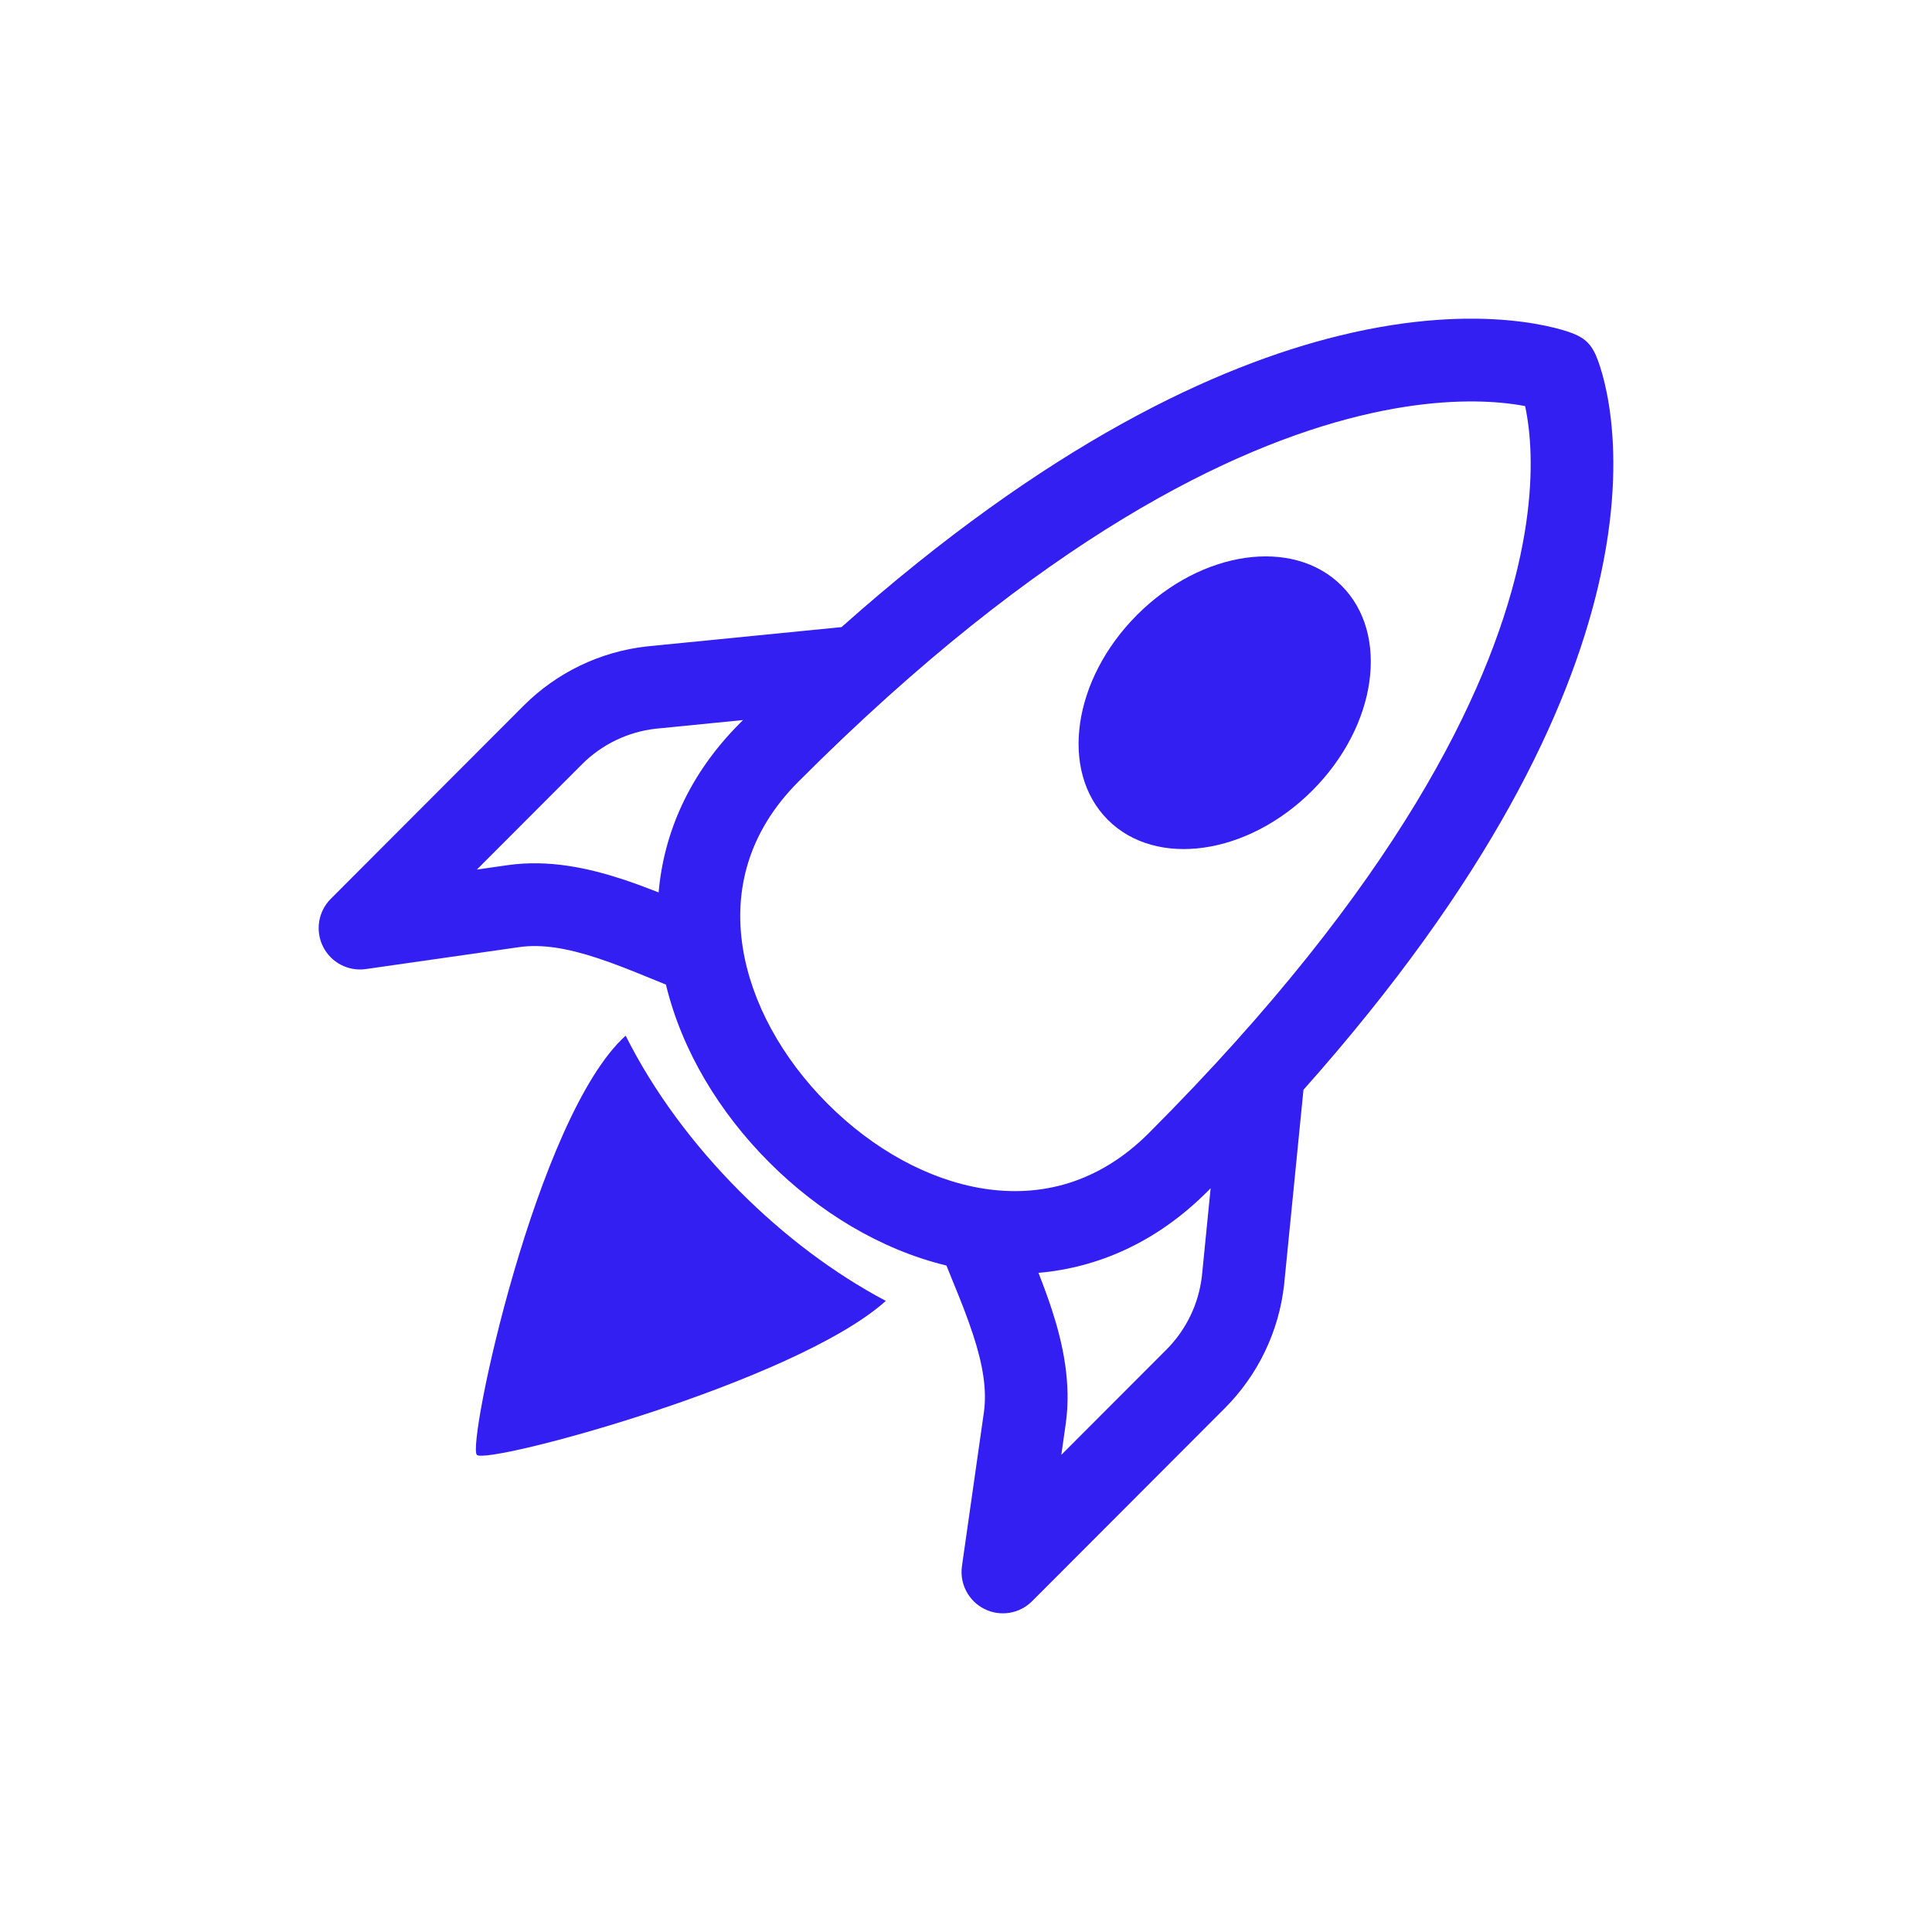
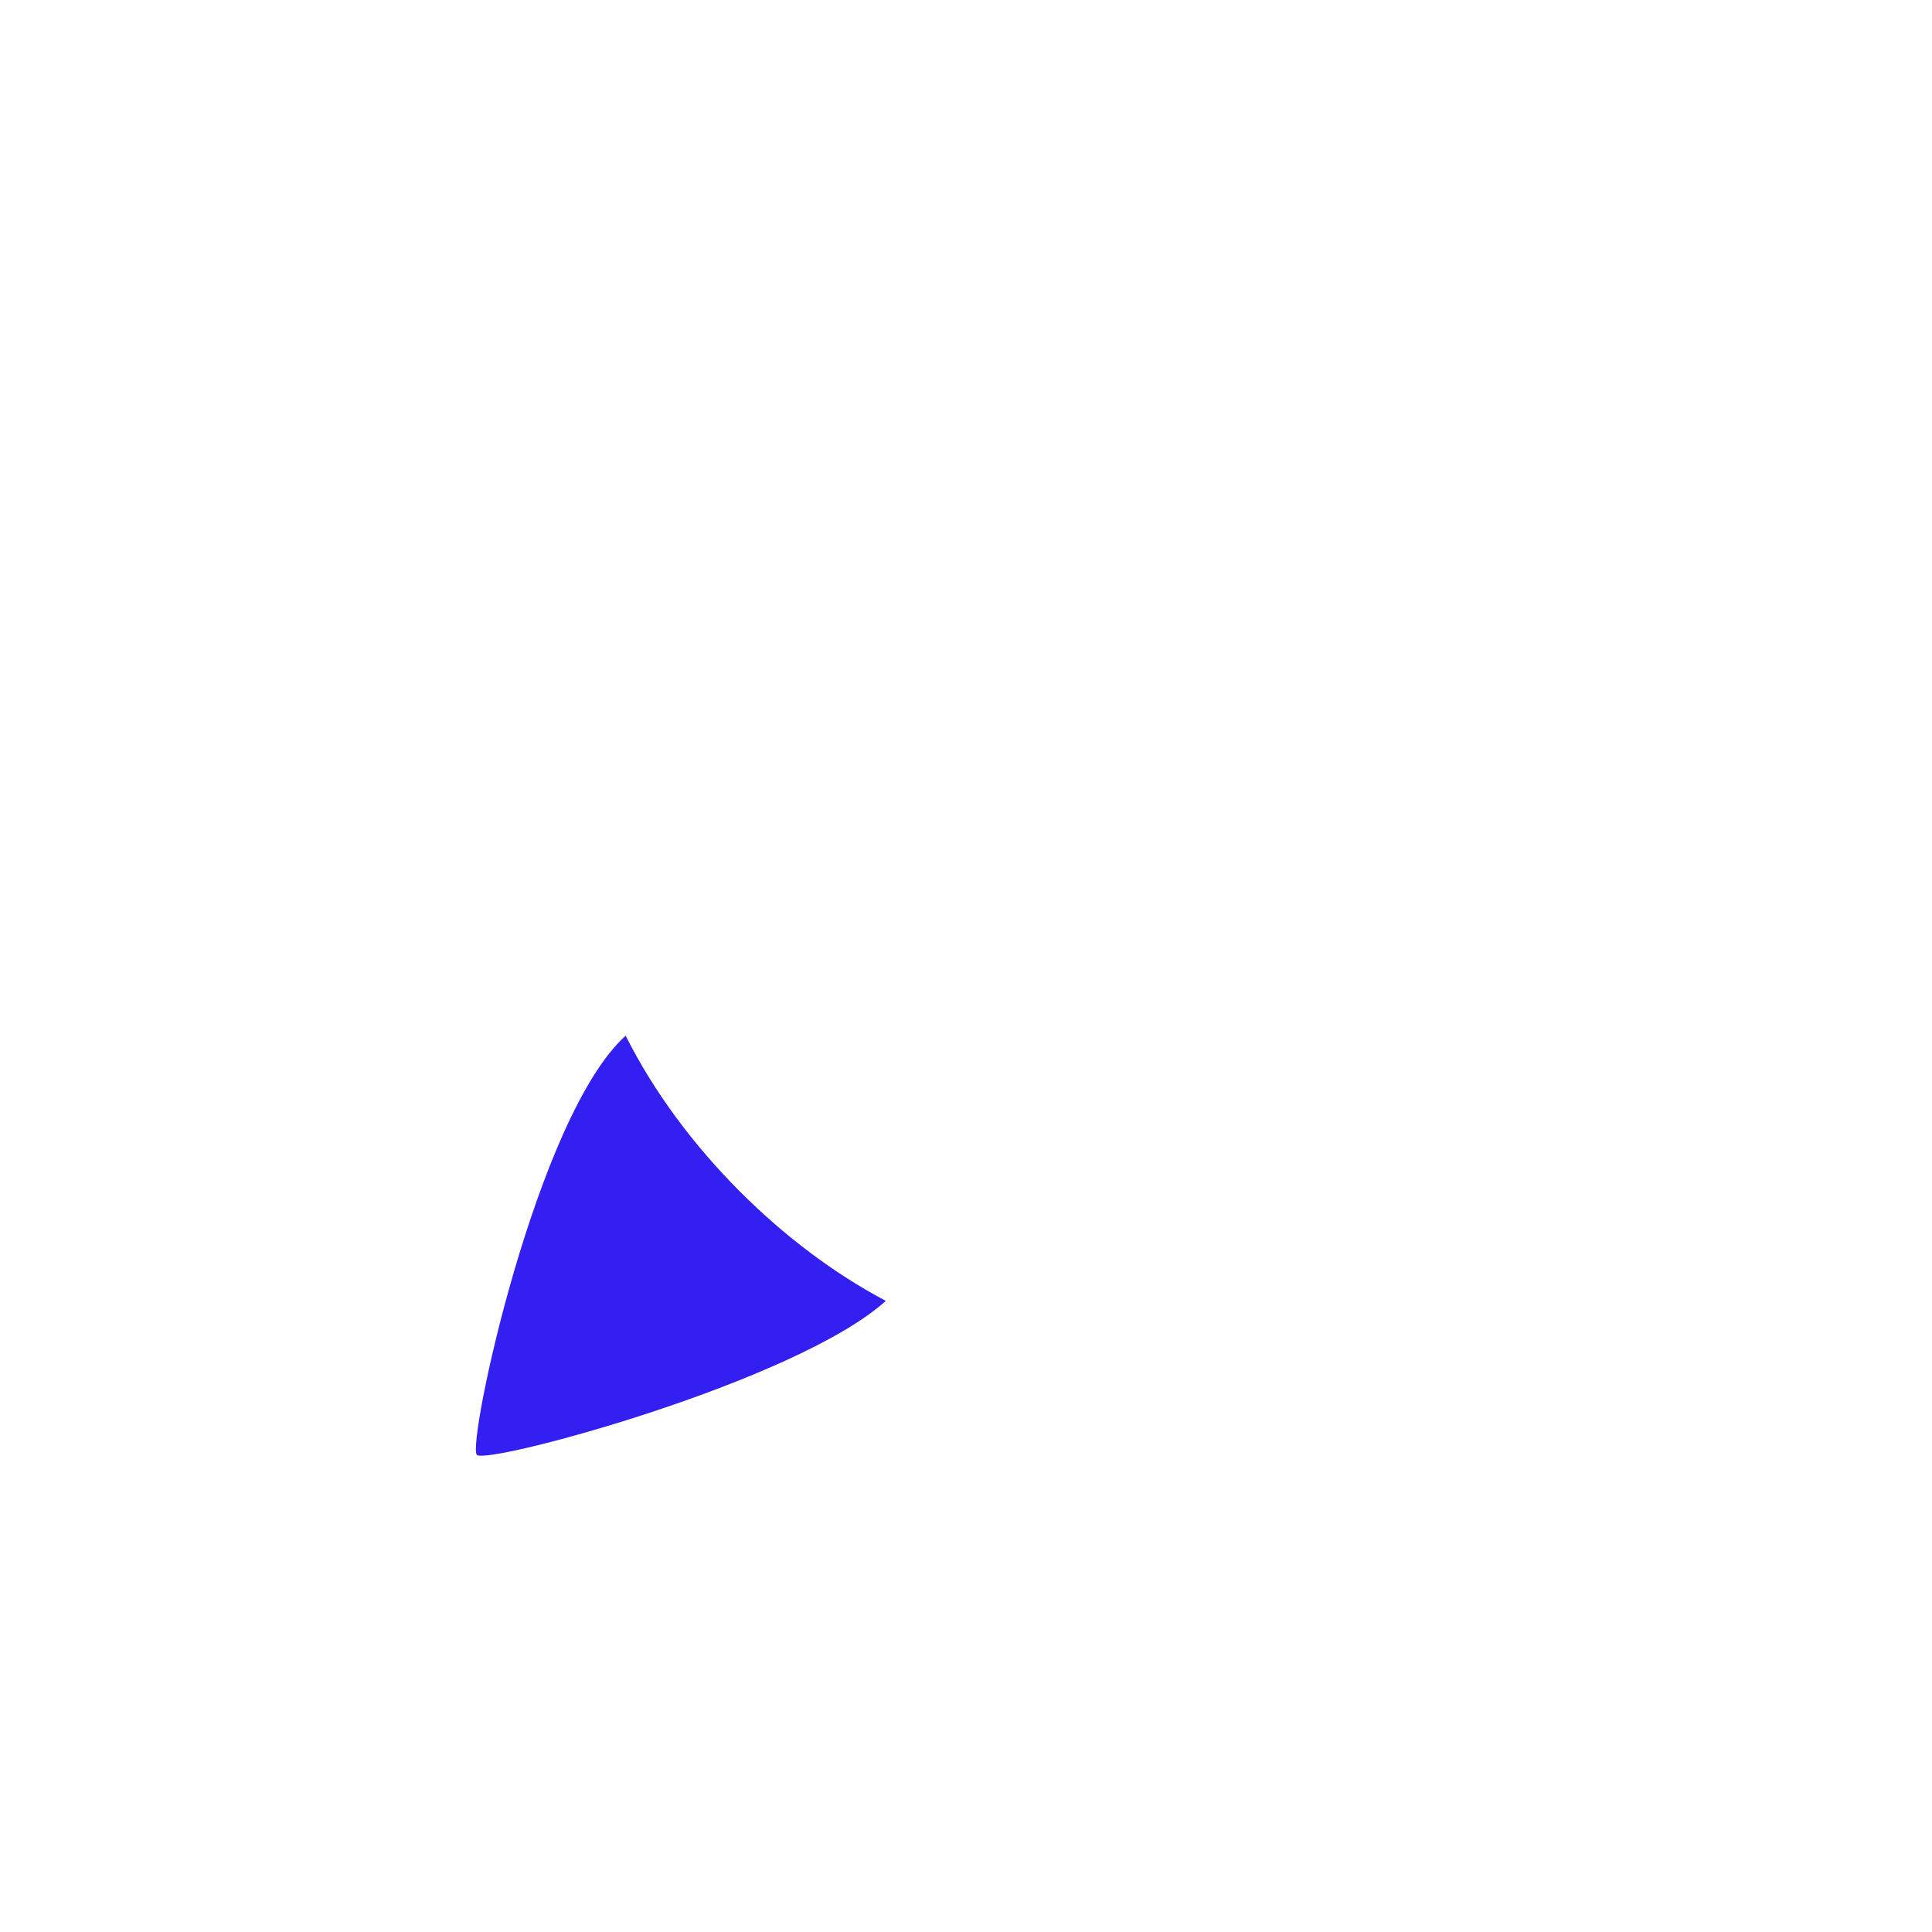
<svg xmlns="http://www.w3.org/2000/svg" width="512" height="512" viewBox="0 0 512 512" fill="none">
-   <path d="M293.579 217.253C306.41 230.103 330.679 226.631 347.787 209.497C364.895 192.364 368.362 168.057 355.531 155.207C342.7 142.357 318.431 145.829 301.323 162.963C284.216 180.096 280.748 204.403 293.579 217.253Z" fill="#331FF1" />
-   <path fill-rule="evenodd" clip-rule="evenodd" d="M423.502 155.473C415.724 188.368 394.887 233.23 345.432 288.807L340.303 340.45C338.93 352.827 333.392 364.367 324.6 373.173L273.514 424.337C270.18 427.675 265.088 428.502 260.872 426.391C256.656 424.28 254.261 419.703 254.928 415.03L260.737 374.306C261.594 368.294 260.442 361.586 257.906 353.802C256.278 348.808 254.478 344.394 252.57 339.717C251.994 338.303 251.407 336.865 250.812 335.38C233.331 331.153 216.976 321.178 203.818 308C190.657 294.819 180.696 278.436 176.477 260.923C174.985 260.325 173.542 259.736 172.123 259.156C167.464 257.252 163.068 255.455 158.085 253.828C150.312 251.29 143.614 250.136 137.612 250.994L96.951 256.812C92.284 257.48 87.715 255.082 85.607 250.859C83.498 246.636 84.325 241.536 87.658 238.198L138.744 187.034C147.536 178.229 159.059 172.682 171.417 171.307L171.547 171.293L223.015 166.188C277.545 117.708 322.196 96.932 355.141 88.906C374.238 84.254 389.242 83.928 399.74 84.884C404.979 85.361 409.07 86.155 411.961 86.874C413.406 87.234 414.551 87.574 415.388 87.847C419.347 89.135 421.368 90.644 422.92 94.156L422.931 94.179C423.152 94.685 423.351 95.202 423.539 95.72C423.841 96.551 424.219 97.683 424.62 99.112C425.424 101.971 426.323 106.011 426.911 111.195C428.088 121.586 428 136.448 423.502 155.473ZM319.978 315.756L320.829 314.901L318.527 338.086C317.692 345.49 314.373 352.392 309.112 357.661L281.258 385.558L282.42 377.409C283.969 366.55 281.691 356.09 278.728 346.997C277.711 343.876 276.482 340.577 275.21 337.321C291.033 335.935 306.571 329.183 319.978 315.756ZM196.074 191.664C182.668 205.09 175.926 220.649 174.541 236.494C171.287 235.221 167.99 233.989 164.875 232.972C155.797 230.008 145.355 227.727 134.514 229.278L126.378 230.442L154.232 202.546C159.493 197.277 166.384 193.953 173.776 193.116L196.916 190.821L196.074 191.664ZM397.757 106.73C400.332 106.965 402.473 107.29 404.168 107.615C404.517 109.224 404.872 111.244 405.147 113.669C406.042 121.561 406.099 133.875 402.188 150.418C394.367 183.496 370.508 234.125 304.49 300.244C291.2 313.554 275.778 317.398 260.565 314.981C246.105 312.683 231.406 304.607 219.306 292.489C207.202 280.367 199.137 265.641 196.846 251.155C194.436 235.922 198.276 220.481 211.562 207.175C276.335 142.304 326.905 118.361 360.318 110.221C377.037 106.148 389.621 105.99 397.757 106.73Z" fill="#331FF1" />
  <path d="M234.747 344.75C220.884 337.413 207.683 327.383 196.074 315.756C183.754 303.417 173.229 289.283 165.808 274.466C142.179 295.735 123.669 382.845 126.378 385.558C129.062 388.246 210.765 366.337 234.747 344.75Z" fill="#331FF1" />
</svg>